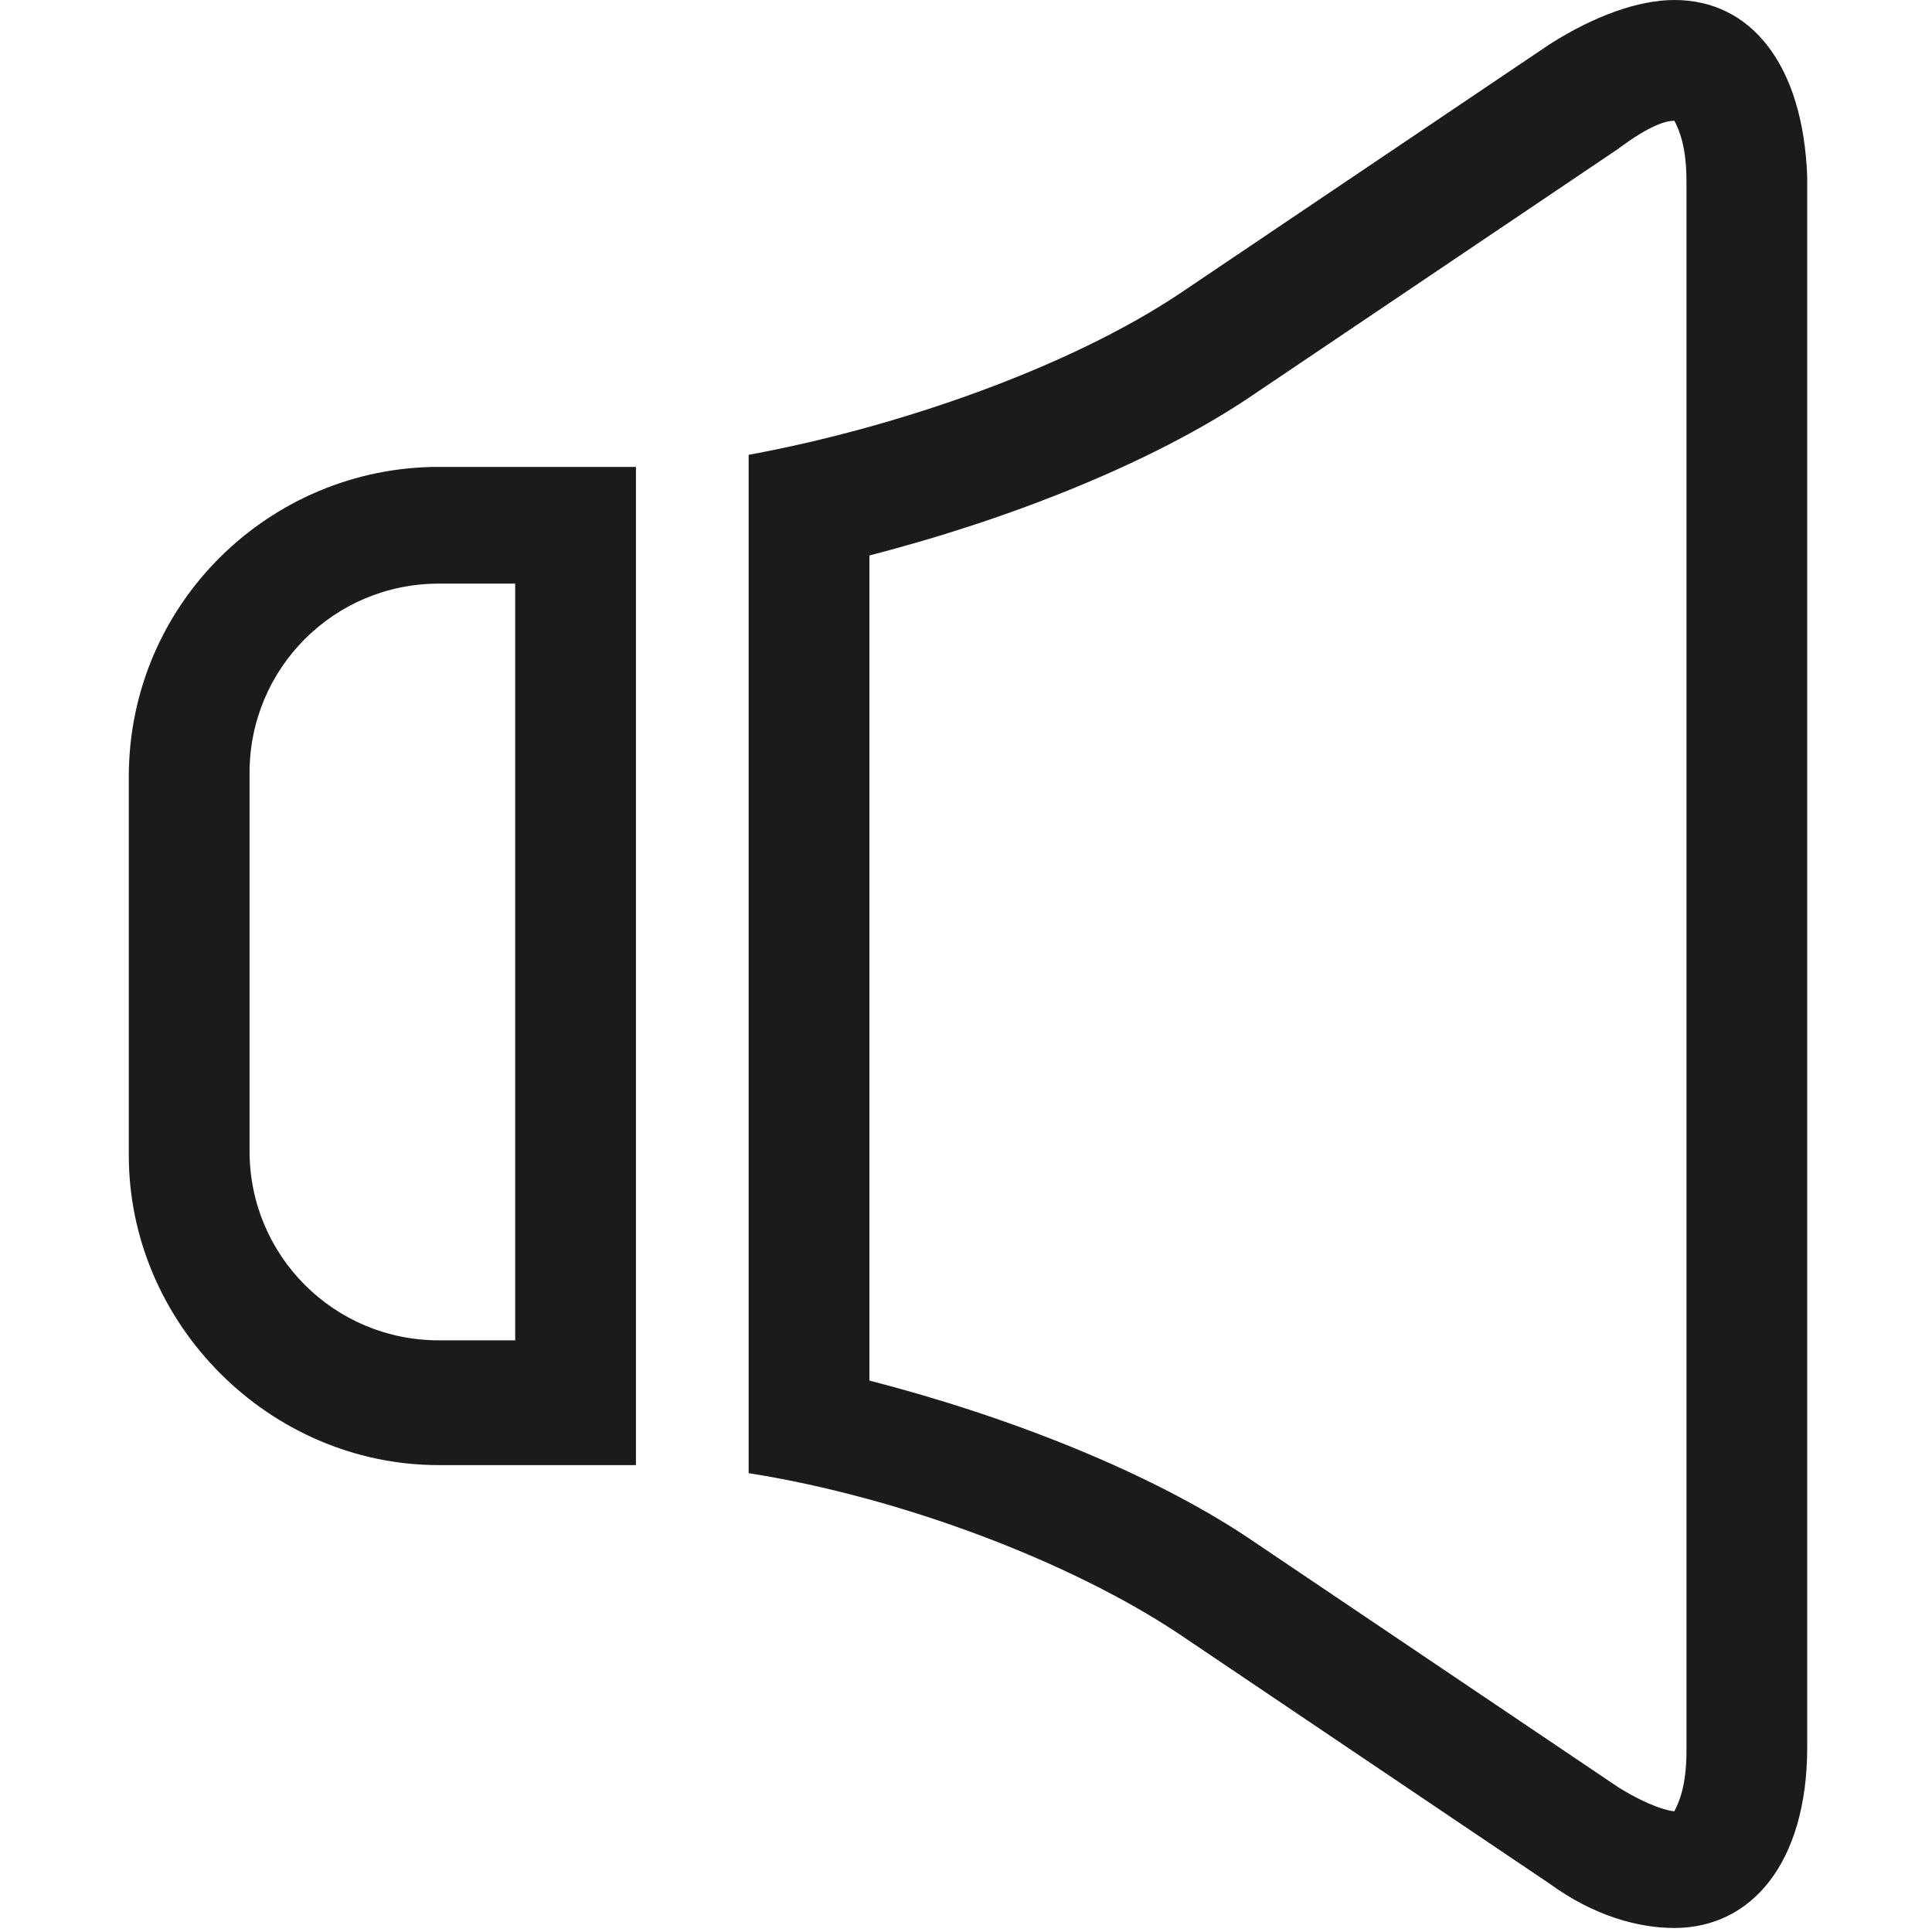
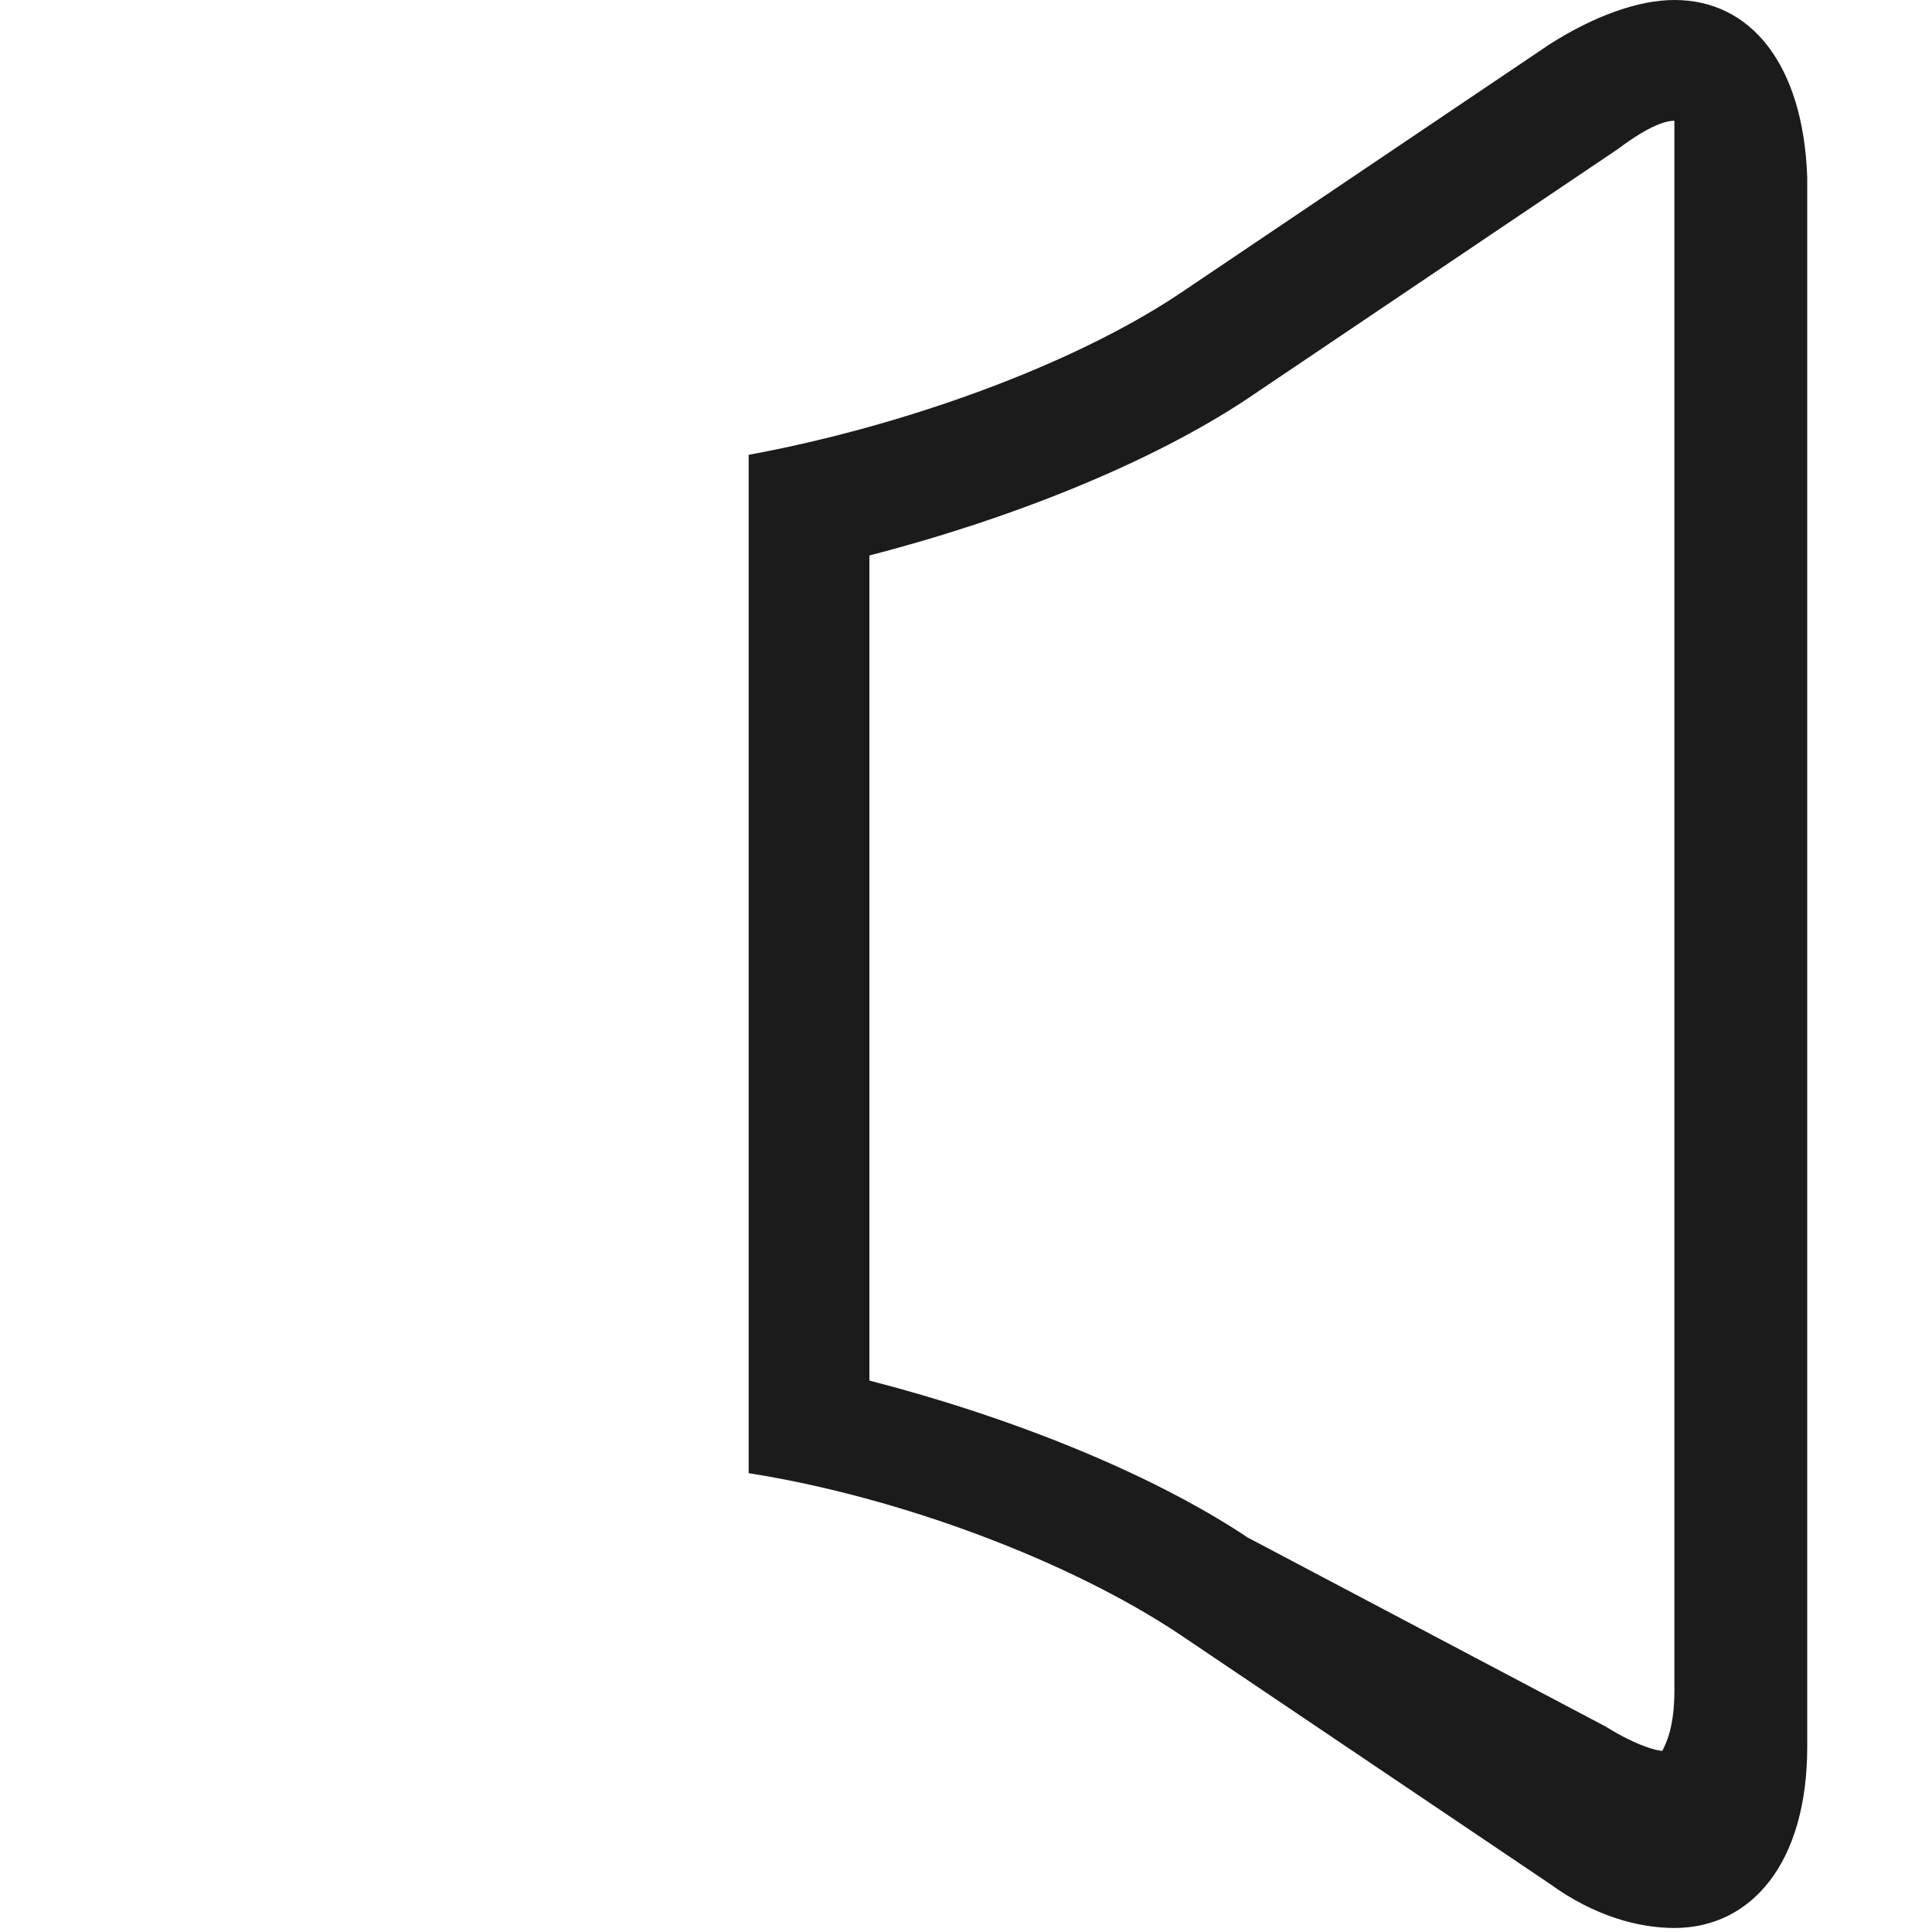
<svg xmlns="http://www.w3.org/2000/svg" version="1.1" id="Layer_1" x="0px" y="0px" viewBox="0 0 48 48" style="enable-background:new 0 0 48 48;" xml:space="preserve">
  <style type="text/css">
	.st0{fill:#1B1B1B;}
	.st1{fill-rule:evenodd;clip-rule:evenodd;fill:#1B1B1B;}
</style>
  <g>
    <g>
-       <path class="st0" d="M41.6,3c0.1,0.2,0.3,0.6,0.3,1.5v39c0,0.9-0.2,1.3-0.3,1.5c-0.1,0-0.6-0.1-1.4-0.6L31,38.2    c-2.4-1.6-5.9-3-9.4-3.9V13.8c3.5-0.9,7-2.3,9.4-3.9l9.2-6.2C41,3.1,41.4,3,41.6,3 M41.6,0c-0.9,0-2,0.4-3.1,1.1l-9.2,6.2    c-2.7,1.8-6.9,3.3-10.7,4v25.3c3.8,0.6,8,2.2,10.7,4l9.2,6.2c1.1,0.8,2.2,1.1,3.1,1.1c1.9,0,3.3-1.6,3.3-4.5v-39    C44.8,1.6,43.5,0,41.6,0L41.6,0z" />
+       <path class="st0" d="M41.6,3v39c0,0.9-0.2,1.3-0.3,1.5c-0.1,0-0.6-0.1-1.4-0.6L31,38.2    c-2.4-1.6-5.9-3-9.4-3.9V13.8c3.5-0.9,7-2.3,9.4-3.9l9.2-6.2C41,3.1,41.4,3,41.6,3 M41.6,0c-0.9,0-2,0.4-3.1,1.1l-9.2,6.2    c-2.7,1.8-6.9,3.3-10.7,4v25.3c3.8,0.6,8,2.2,10.7,4l9.2,6.2c1.1,0.8,2.2,1.1,3.1,1.1c1.9,0,3.3-1.6,3.3-4.5v-39    C44.8,1.6,43.5,0,41.6,0L41.6,0z" />
    </g>
    <g>
-       <path class="st0" d="M12.8,14.6v18.7h-1.9c-2.6,0-4.7-2.1-4.7-4.7v-9.4c0-2.6,2.1-4.7,4.7-4.7H12.8 M15.8,11.6c-0.2,0-0.3,0-0.5,0    h-4.4c-4.2,0-7.7,3.4-7.7,7.7v9.4c0,4.2,3.5,7.7,7.7,7.7h4.4c0.2,0,0.3,0,0.5,0V11.6L15.8,11.6z" />
-     </g>
+       </g>
  </g>
</svg>